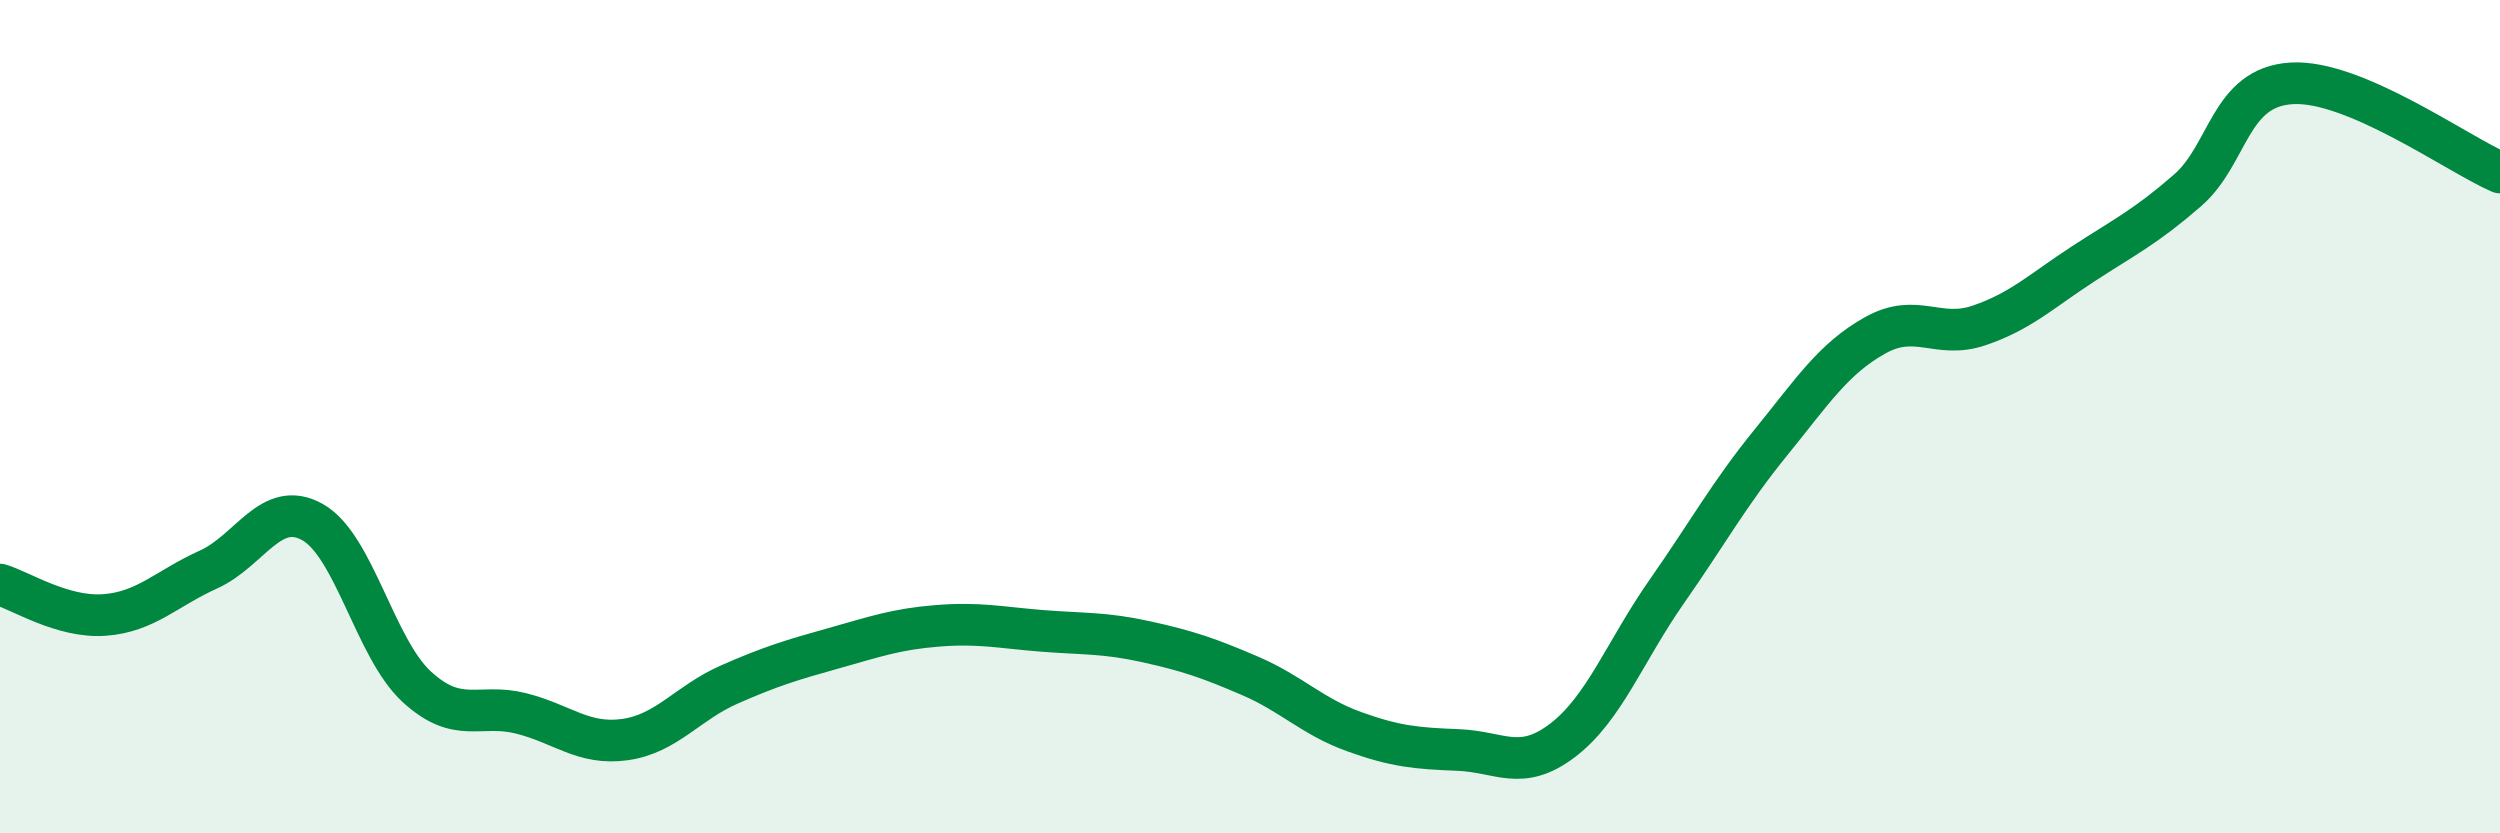
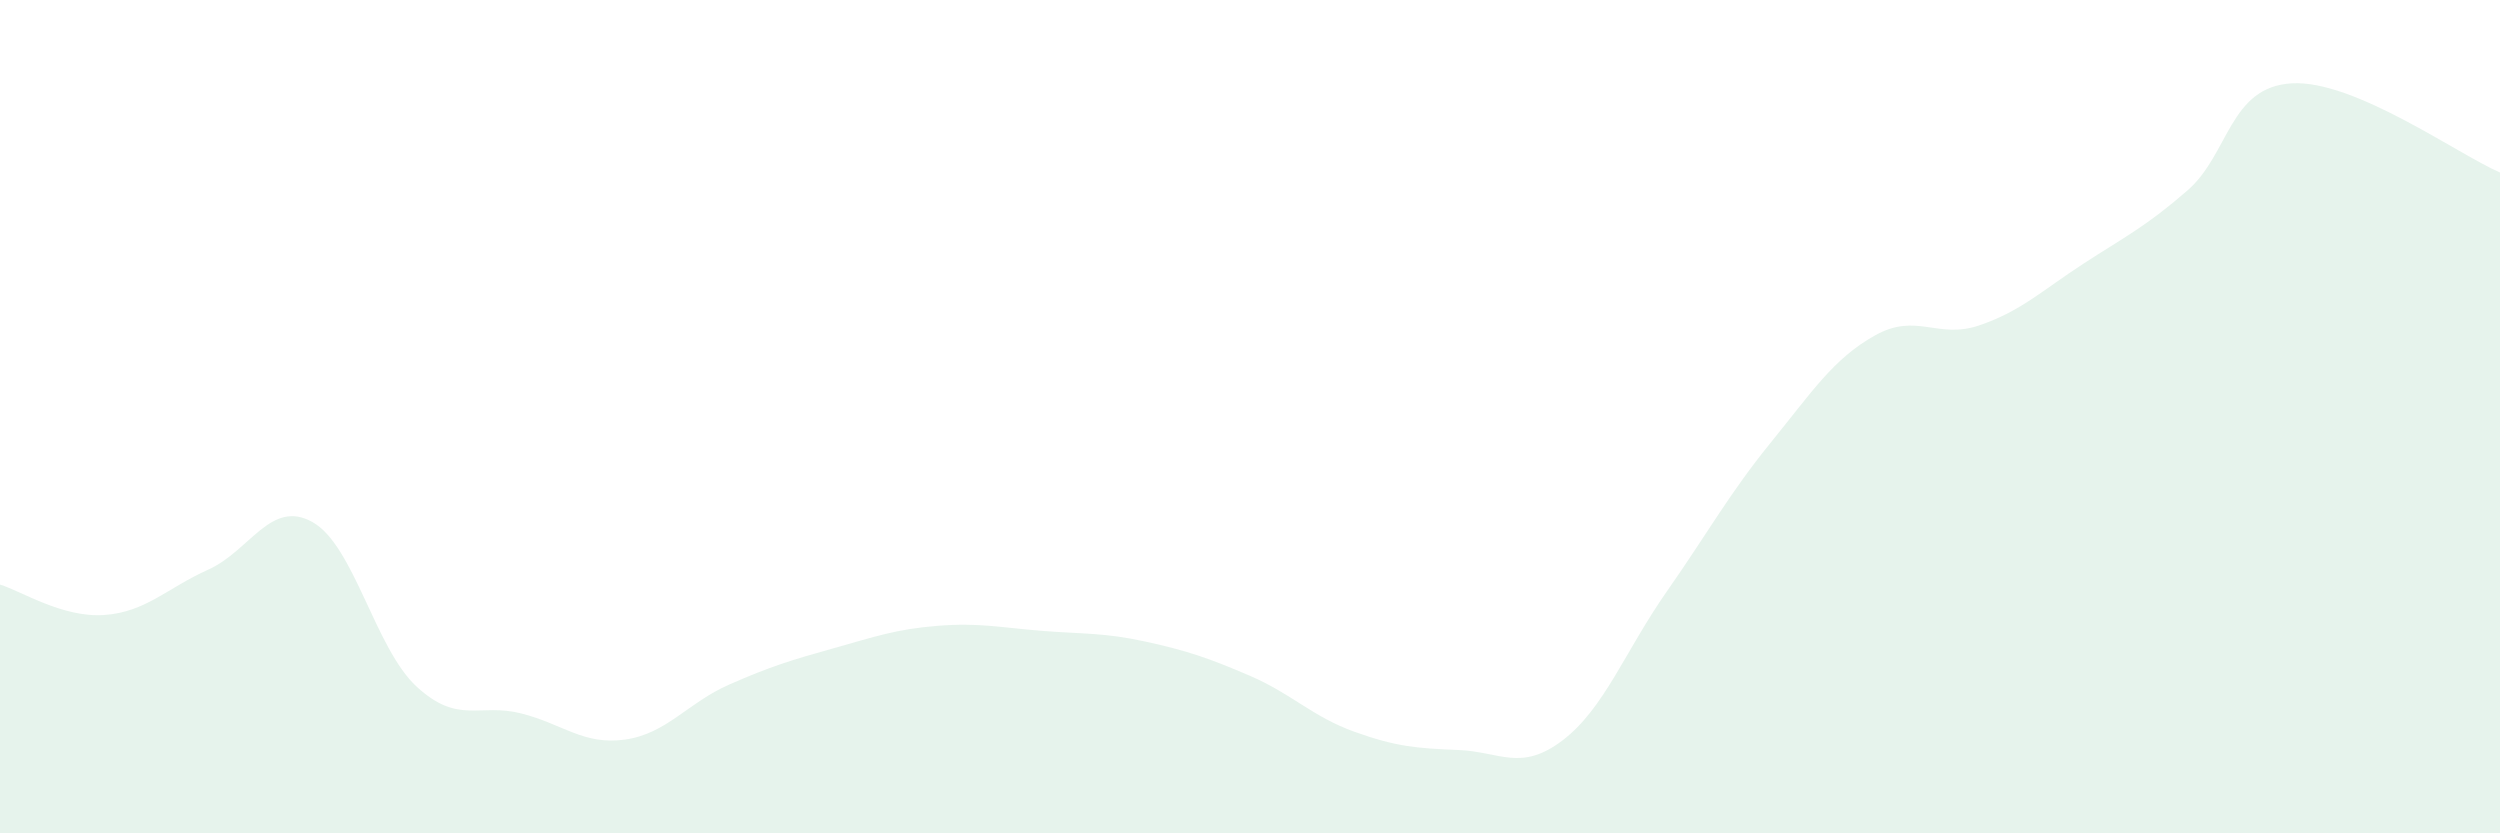
<svg xmlns="http://www.w3.org/2000/svg" width="60" height="20" viewBox="0 0 60 20">
  <path d="M 0,14.03 C 0.5,14.18 1.5,14.83 2.5,14.76 C 3.5,14.69 4,14.12 5,13.67 C 6,13.22 6.5,11.97 7.5,12.53 C 8.5,13.09 9,15.56 10,16.48 C 11,17.4 11.5,16.87 12.5,17.12 C 13.5,17.37 14,17.89 15,17.75 C 16,17.61 16.5,16.87 17.5,16.43 C 18.5,15.99 19,15.84 20,15.56 C 21,15.28 21.5,15.1 22.5,15.02 C 23.5,14.94 24,15.06 25,15.14 C 26,15.22 26.5,15.18 27.5,15.4 C 28.5,15.62 29,15.79 30,16.22 C 31,16.65 31.5,17.2 32.5,17.56 C 33.5,17.92 34,17.96 35,18 C 36,18.04 36.5,18.53 37.5,17.77 C 38.5,17.01 39,15.63 40,14.2 C 41,12.77 41.5,11.85 42.5,10.62 C 43.5,9.39 44,8.61 45,8.05 C 46,7.49 46.5,8.15 47.5,7.81 C 48.5,7.47 49,6.98 50,6.33 C 51,5.68 51.5,5.44 52.5,4.57 C 53.5,3.7 53.5,2.09 55,2 C 56.5,1.91 59,3.71 60,4.14L60 20L0 20Z" fill="#008740" opacity="0.1" stroke-linecap="round" stroke-linejoin="round" />
-   <path d="M 0,14.03 C 0.5,14.18 1.5,14.83 2.5,14.76 C 3.5,14.69 4,14.12 5,13.67 C 6,13.22 6.5,11.97 7.5,12.53 C 8.5,13.09 9,15.56 10,16.48 C 11,17.4 11.5,16.87 12.5,17.12 C 13.5,17.37 14,17.89 15,17.75 C 16,17.61 16.5,16.87 17.5,16.43 C 18.5,15.99 19,15.84 20,15.56 C 21,15.28 21.5,15.1 22.5,15.02 C 23.5,14.94 24,15.06 25,15.14 C 26,15.22 26.5,15.18 27.5,15.4 C 28.5,15.62 29,15.79 30,16.22 C 31,16.65 31.5,17.2 32.5,17.56 C 33.5,17.92 34,17.96 35,18 C 36,18.04 36.5,18.53 37.5,17.77 C 38.5,17.01 39,15.63 40,14.2 C 41,12.77 41.5,11.85 42.5,10.62 C 43.5,9.39 44,8.61 45,8.05 C 46,7.49 46.5,8.15 47.5,7.81 C 48.5,7.47 49,6.98 50,6.33 C 51,5.68 51.5,5.44 52.5,4.57 C 53.5,3.7 53.5,2.09 55,2 C 56.5,1.91 59,3.71 60,4.14" stroke="#008740" stroke-width="1" fill="none" stroke-linecap="round" stroke-linejoin="round" />
</svg>